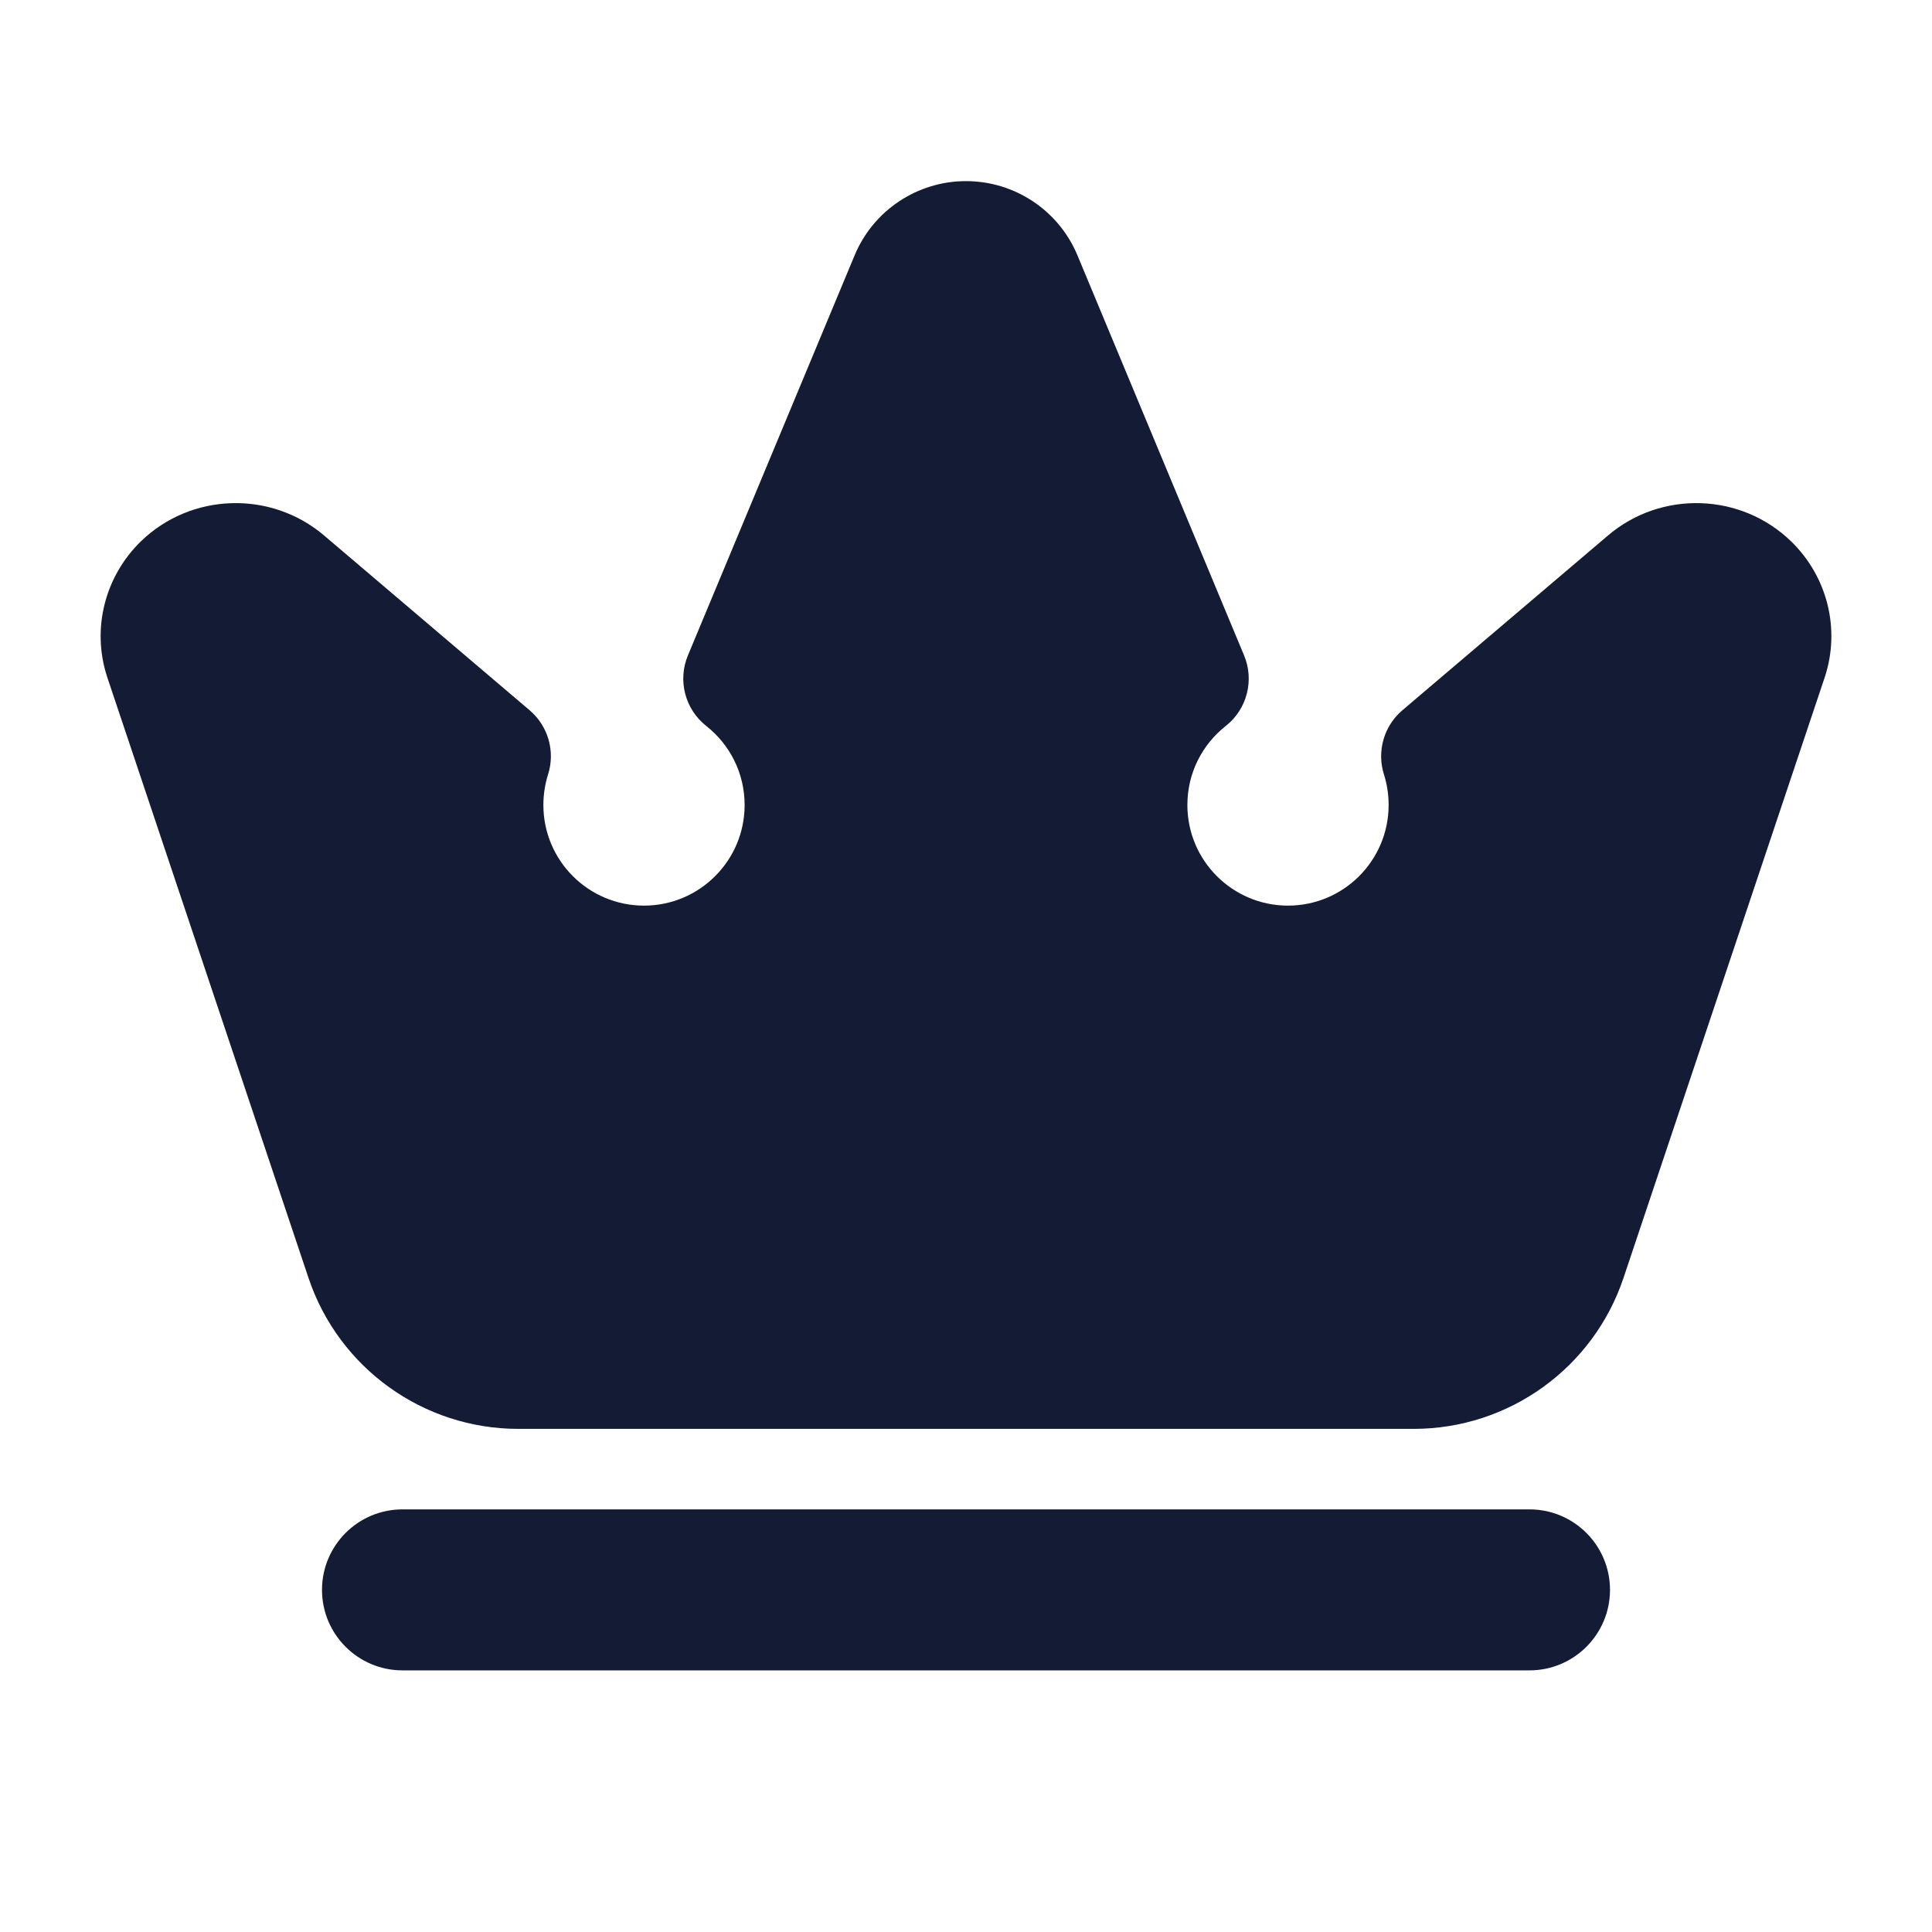
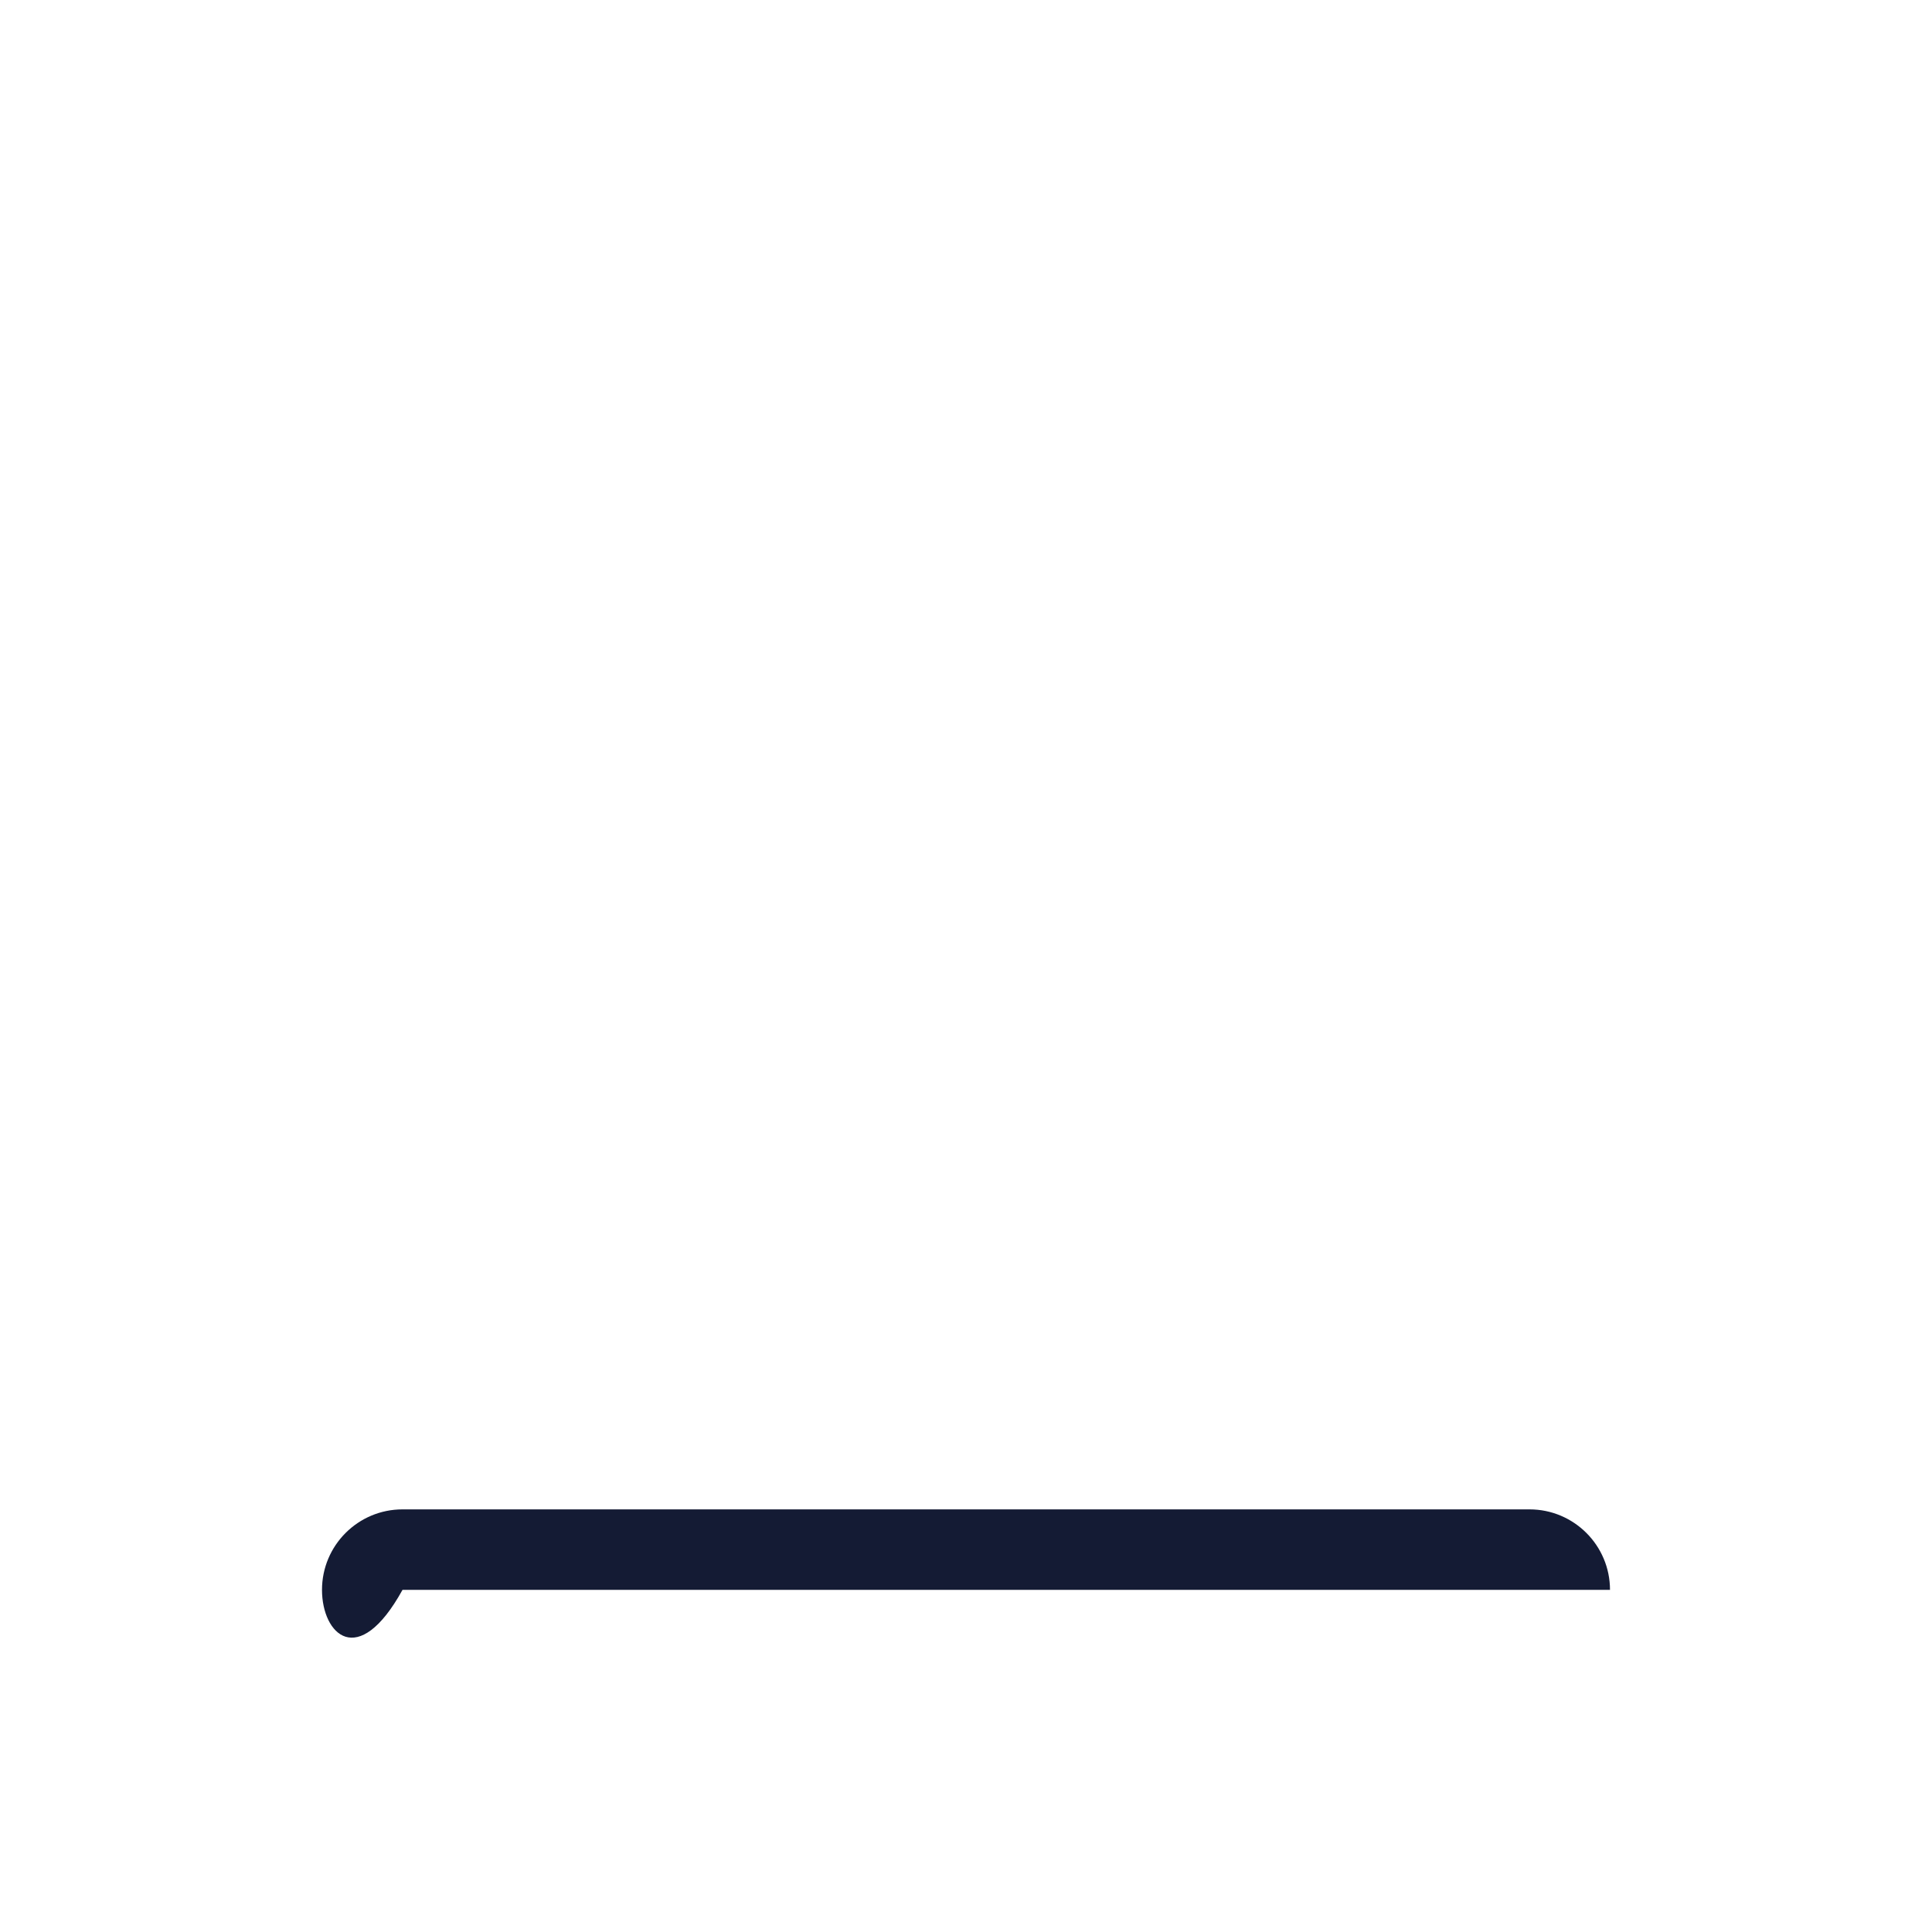
<svg xmlns="http://www.w3.org/2000/svg" width="24" height="24" viewBox="0 0 24 24" fill="none">
-   <path fill-rule="evenodd" clip-rule="evenodd" d="M4 19.75C4 19.198 4.448 18.75 5 18.75H19C19.552 18.75 20 19.198 20 19.75C20 20.302 19.552 20.75 19 20.75H5C4.448 20.75 4 20.302 4 19.75Z" fill="#141B34" />
-   <path d="M10.616 3.173C10.848 2.614 11.395 2.25 12 2.25C12.606 2.25 13.152 2.614 13.385 3.173L15.454 8.141C15.584 8.451 15.491 8.81 15.227 9.018C14.935 9.248 14.75 9.602 14.75 10C14.75 10.69 15.31 11.25 16 11.25C16.69 11.25 17.25 10.69 17.25 10C17.25 9.867 17.23 9.74 17.192 9.621C17.101 9.333 17.191 9.019 17.421 8.823L19.975 6.652C20.636 6.089 21.627 6.12 22.251 6.726C22.698 7.161 22.864 7.809 22.67 8.406L22.668 8.412L20.168 15.874C19.793 16.994 18.743 17.75 17.561 17.75H6.439C5.257 17.75 4.207 16.994 3.832 15.874L1.33 8.406C1.136 7.809 1.303 7.161 1.749 6.726C2.373 6.12 3.364 6.089 4.026 6.652L6.579 8.823C6.809 9.019 6.9 9.333 6.808 9.621C6.771 9.74 6.75 9.867 6.75 10C6.75 10.69 7.31 11.25 8 11.25C8.69 11.25 9.25 10.69 9.25 10C9.25 9.602 9.065 9.248 8.773 9.018C8.509 8.81 8.416 8.451 8.546 8.141L10.616 3.173Z" fill="#141B34" />
+   <path fill-rule="evenodd" clip-rule="evenodd" d="M4 19.75C4 19.198 4.448 18.75 5 18.75H19C19.552 18.75 20 19.198 20 19.75H5C4.448 20.75 4 20.302 4 19.75Z" fill="#141B34" />
</svg>